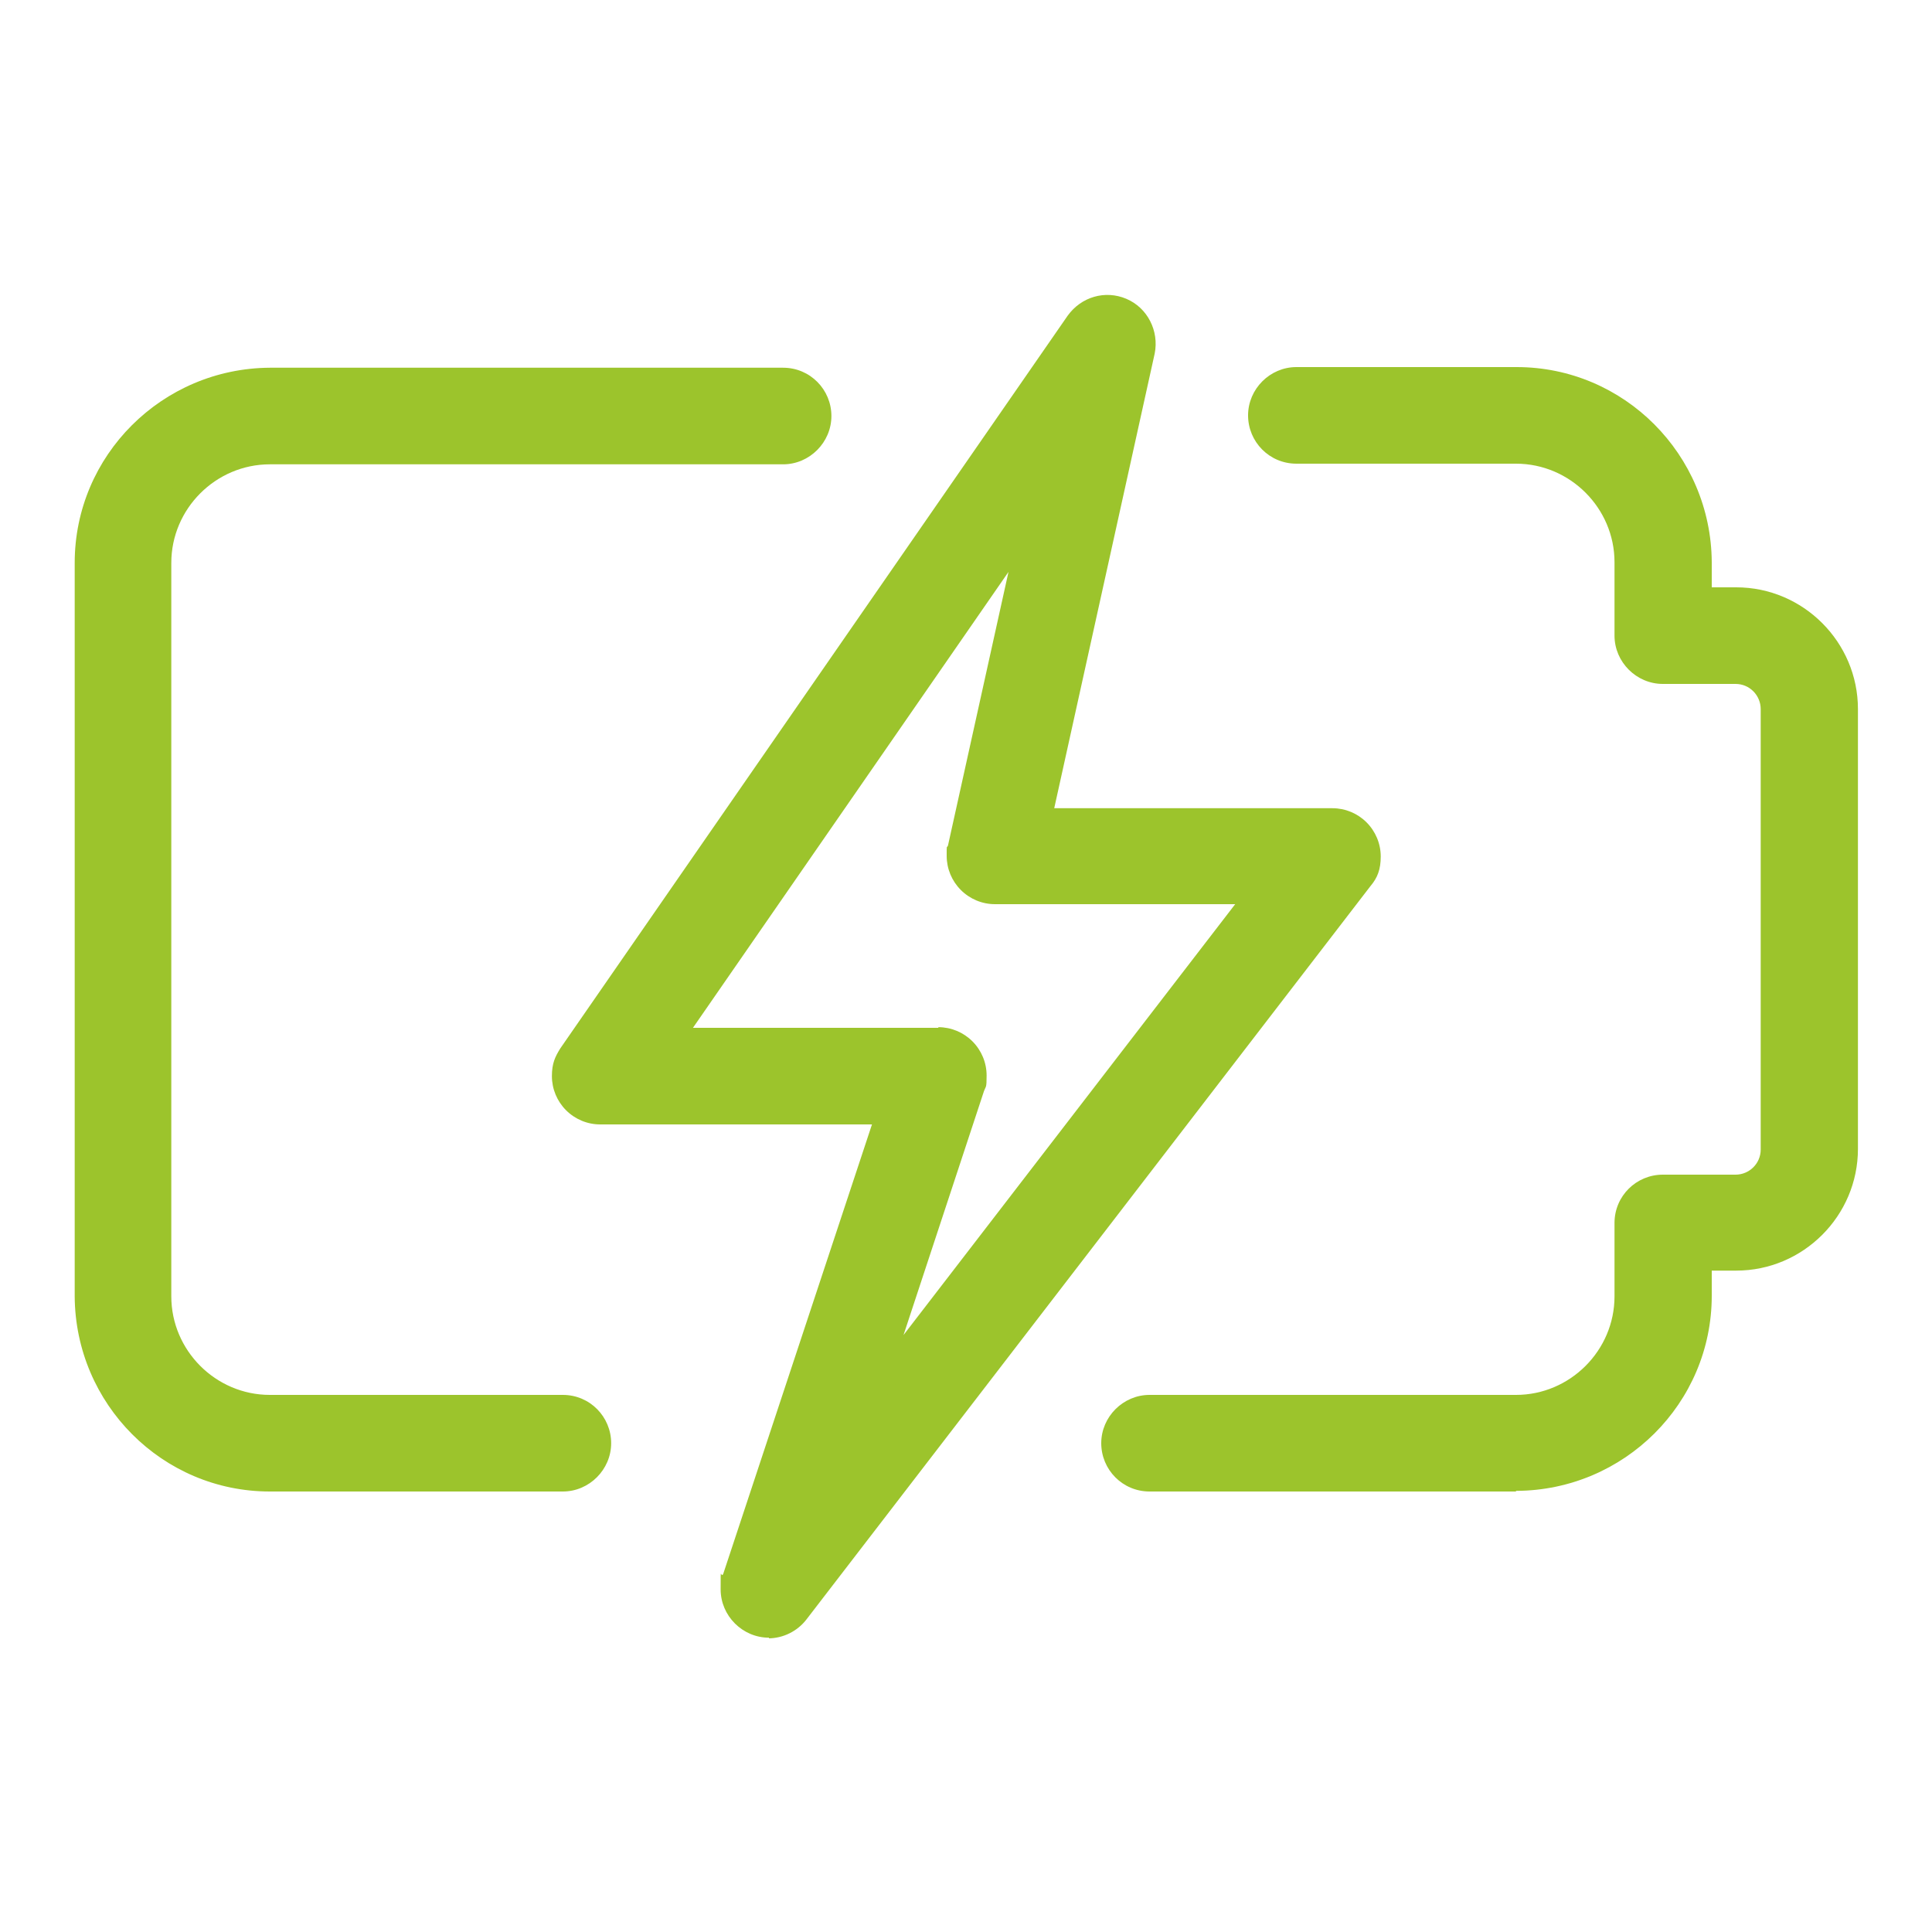
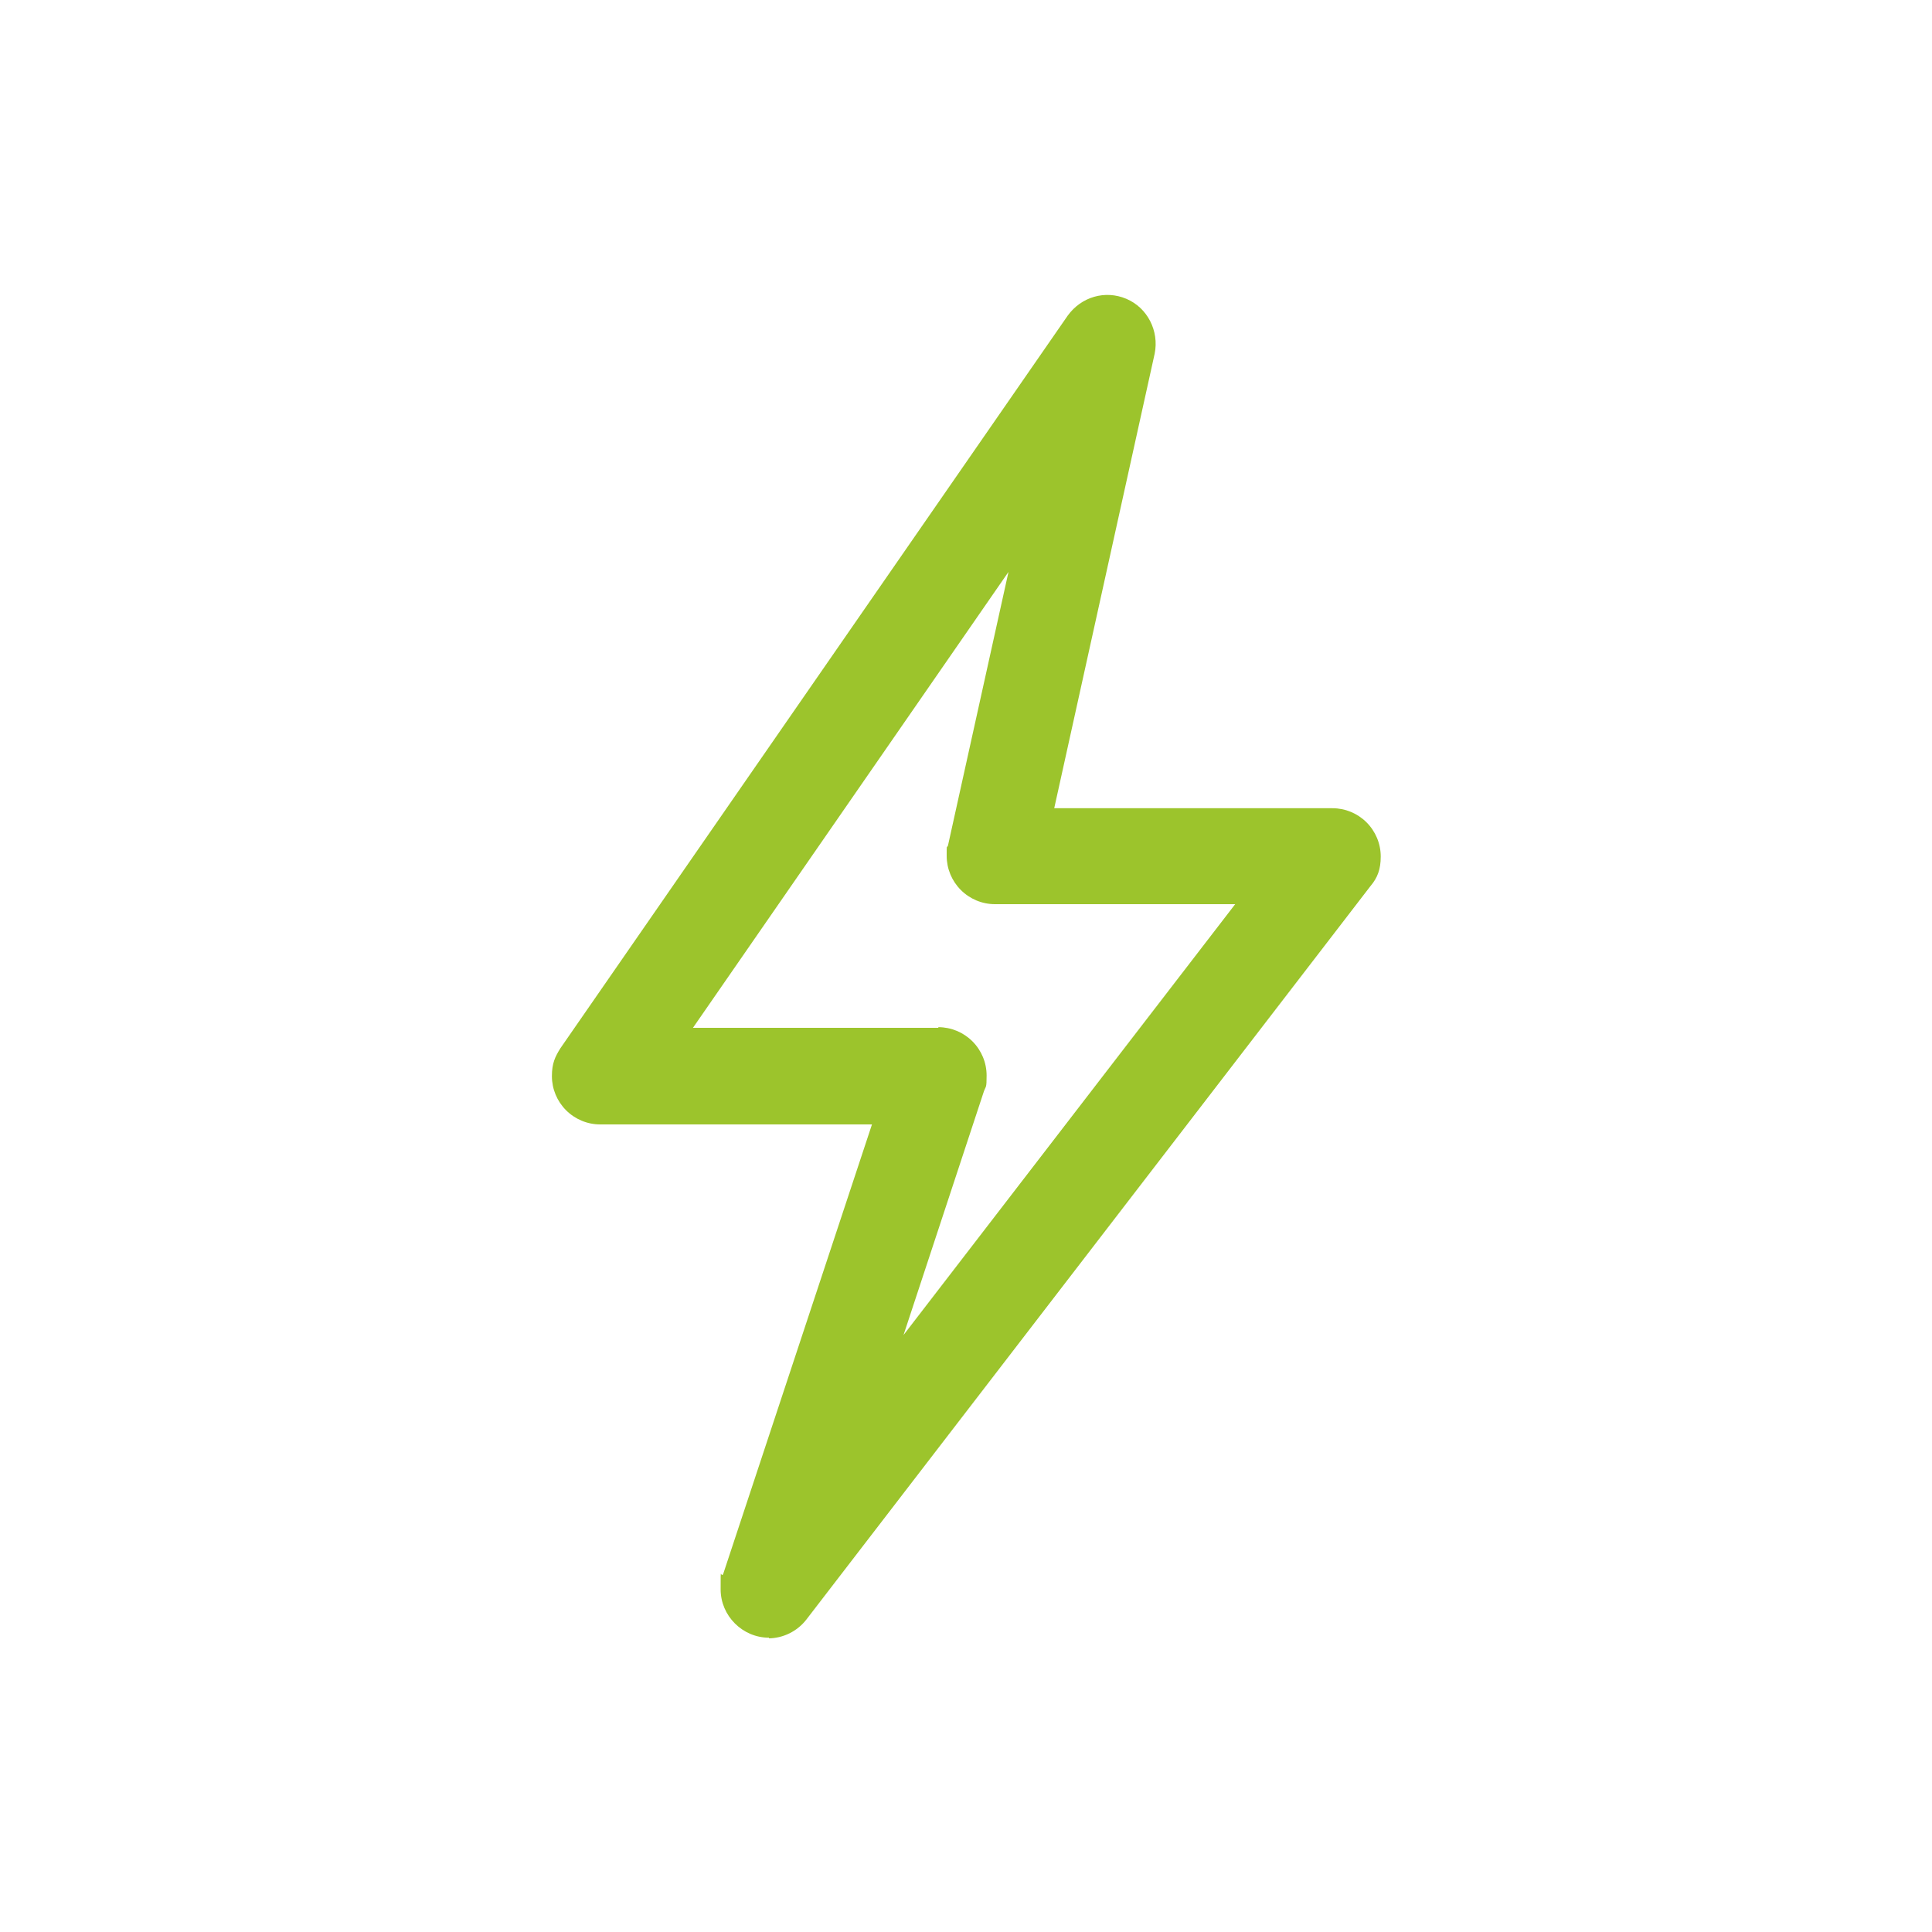
<svg xmlns="http://www.w3.org/2000/svg" id="Ebene_1" version="1.1" viewBox="0 0 300 300">
  <defs>
    <style>
      .st0 {
        fill: #9cc42c;
      }
    </style>
  </defs>
  <g id="Ebene_11">
    <g id="Gruppe_33">
      <g id="Pfad_5">
-         <path class="st0" d="M235.4,229.8h-56.9c-3.1,0-5.7-2.6-5.7-5.7s2.6-5.7,5.7-5.7h56.9c9.4,0,17.1-7.7,17.1-17.1v-11.4c0-3.1,2.6-5.7,5.7-5.7h11.3c3.1,0,5.7-2.6,5.7-5.7h0v-68.4c0-3.1-2.6-5.7-5.7-5.7h-11.3c-3.1,0-5.7-2.6-5.7-5.7v-11.4c0-9.4-7.7-17.1-17.1-17.1h-34.1c-3.1,0-5.7-2.6-5.7-5.7s2.6-5.7,5.7-5.7h34.1c15.7,0,28.4,12.7,28.5,28.5v5.7h5.6c9.4,0,17.1,7.7,17.1,17.1v68.3c0,9.4-7.7,17.1-17.1,17.1h-5.6v5.7c0,15.7-12.7,28.4-28.5,28.5" />
-         <path class="st0" d="M235.4,231.6h-56.9c-4.2,0-7.5-3.4-7.5-7.5s3.4-7.5,7.5-7.5h56.9c8.4,0,15.3-6.9,15.3-15.3v-11.4c0-4.2,3.4-7.5,7.5-7.5h11.3c2.1,0,3.9-1.7,3.9-3.9v-68.4c0-2.1-1.7-3.9-3.9-3.9h-11.3c-4.1,0-7.5-3.4-7.5-7.5v-11.4c0-8.4-6.9-15.3-15.3-15.3h-34.1c-4.2,0-7.5-3.4-7.5-7.5s3.4-7.5,7.5-7.5h34.2c16.7,0,30.2,13.6,30.3,30.3v3.9h3.8c10.4,0,18.9,8.5,18.9,18.9v68.3c0,10.4-8.5,18.9-18.9,18.9h-3.8v3.9c0,16.7-13.6,30.2-30.3,30.3v-1.8,1.8h-.1ZM178.5,220.1c-2.1,0-3.9,1.7-3.9,3.9s1.7,3.9,3.9,3.9h56.9c14.7,0,26.6-12,26.7-26.7v-7.5h7.4c8.4,0,15.3-6.9,15.3-15.3v-68.3c0-8.4-6.9-15.3-15.3-15.3h-7.4v-7.5c0-14.7-12-26.6-26.7-26.7h-34.1c-2.1,0-3.9,1.7-3.9,3.9s1.7,3.9,3.9,3.9h34.2c10.4,0,18.9,8.5,18.9,18.9v11.4c0,2.1,1.7,3.9,3.9,3.9h11.3c4.2,0,7.5,3.4,7.5,7.5v68.4c0,4.2-3.4,7.5-7.5,7.5h-11.3c-2.1,0-3.9,1.7-3.9,3.9v11.4c0,10.4-8.5,18.9-18.9,18.9h-57Z" />
-       </g>
+         </g>
      <g id="Pfad_6">
-         <path class="st0" d="M87.4,229.8h-45.5c-15.7,0-28.4-12.7-28.5-28.5v-113.9c0-15.7,12.7-28.4,28.5-28.5h79.7c3.1,0,5.7,2.6,5.7,5.7s-2.6,5.7-5.7,5.7H41.9c-9.4,0-17.1,7.7-17.1,17.1v113.9c0,9.4,7.7,17.1,17.1,17.1h45.5c3.1,0,5.7,2.6,5.7,5.7s-2.6,5.7-5.7,5.7" />
-         <path class="st0" d="M87.4,231.6h-45.5c-16.7,0-30.2-13.6-30.3-30.3v-113.9c0-16.7,13.6-30.2,30.3-30.3h79.7c4.2,0,7.5,3.4,7.5,7.5s-3.4,7.5-7.5,7.5H41.9c-8.4,0-15.3,6.9-15.3,15.3v113.9c0,8.4,6.9,15.3,15.3,15.3h45.5c4.2,0,7.5,3.4,7.5,7.5s-3.4,7.5-7.5,7.5h0ZM41.9,60.7c-14.7,0-26.6,12-26.7,26.7v113.9c0,14.7,12,26.6,26.7,26.7h45.5c2.1,0,3.9-1.7,3.9-3.9s-1.7-3.9-3.9-3.9h-45.5c-10.4,0-18.9-8.5-18.9-18.9v-114c0-10.4,8.5-18.9,18.9-18.9h79.7c2.1,0,3.9-1.7,3.9-3.9s-1.7-3.9-3.9-3.9H41.9Z" />
-       </g>
+         </g>
      <g id="Pfad_7">
        <path class="st0" d="M119.3,252.4c-3.1,0-5.7-2.5-5.7-5.7s0-1.2.3-1.8l23.9-72.2h-44.7c-3.1,0-5.7-2.5-5.7-5.7s.4-2.3,1-3.2l78.9-113.9c1.6-2.2,4.5-3,7-2,2.5,1.1,3.9,3.8,3.3,6.5l-16,72.8h45.5c3.1,0,5.7,2.5,5.7,5.7s-.4,2.5-1.2,3.5l-87.6,113.9c-1.1,1.4-2.7,2.2-4.5,2.2h-.2ZM104,161.3h41.7c3.1,0,5.7,2.5,5.7,5.7s-.1,1.2-.3,1.8l-15.8,47.9,60.2-78.2h-41c-3.1,0-5.7-2.6-5.7-5.7s0-.8.1-1.2l11.3-51.5-56.2,81.2h0Z" />
        <path class="st0" d="M119.4,254.3h0c-4.1,0-7.5-3.4-7.5-7.5s0-1.6.4-2.4l23.1-69.8h-42.2c-2,0-3.9-.8-5.3-2.2s-2.2-3.3-2.2-5.3.5-3,1.3-4.3l78.8-113.8c2.1-2.9,5.8-4,9.1-2.6s5.1,5,4.4,8.5l-15.6,70.6h43.2c2,0,3.9.8,5.3,2.2,1.4,1.4,2.2,3.3,2.2,5.3s-.5,3.3-1.6,4.6l-87.6,113.9c-1.4,1.8-3.6,2.9-5.9,2.9h.1ZM119.3,250.6h0c1.2,0,2.3-.6,3.1-1.5l87.6-113.9c.5-.7.8-1.5.8-2.4s-.4-2-1.2-2.7-1.7-1.1-2.7-1.1h-47.7l16.5-75c.4-1.8-.5-3.6-2.2-4.4-1.7-.7-3.7-.1-4.8,1.4l-78.9,113.8c-.5.6-.7,1.4-.7,2.2s.4,2,1.2,2.7,1.7,1.1,2.7,1.1h47.2l-24.6,74.6c0,.4-.2.8-.2,1.3,0,2.1,1.7,3.9,3.9,3.9h0ZM136.7,217.8l-3.1-1.7,15.8-47.9c.1-.4.2-.8.2-1.2,0-1-.4-2-1.2-2.7-.7-.7-1.7-1.1-2.7-1.1h-45.1l58.2-84,3.2,1.4-11.3,51.5v.8c0,1,.4,2,1.2,2.7.7.7,1.7,1.2,2.7,1.2h44.6l-62.4,81.1h0ZM145.7,159.5c2,0,3.9.8,5.3,2.2s2.2,3.3,2.2,5.3-.1,1.6-.4,2.4l-12.5,37.9,51.5-66.9h-37.3c-2,0-3.9-.8-5.3-2.2-1.4-1.4-2.2-3.3-2.2-5.3s0-1.1.2-1.6l9.4-42.5-49,70.8h38.3-.2Z" />
      </g>
    </g>
  </g>
</svg>